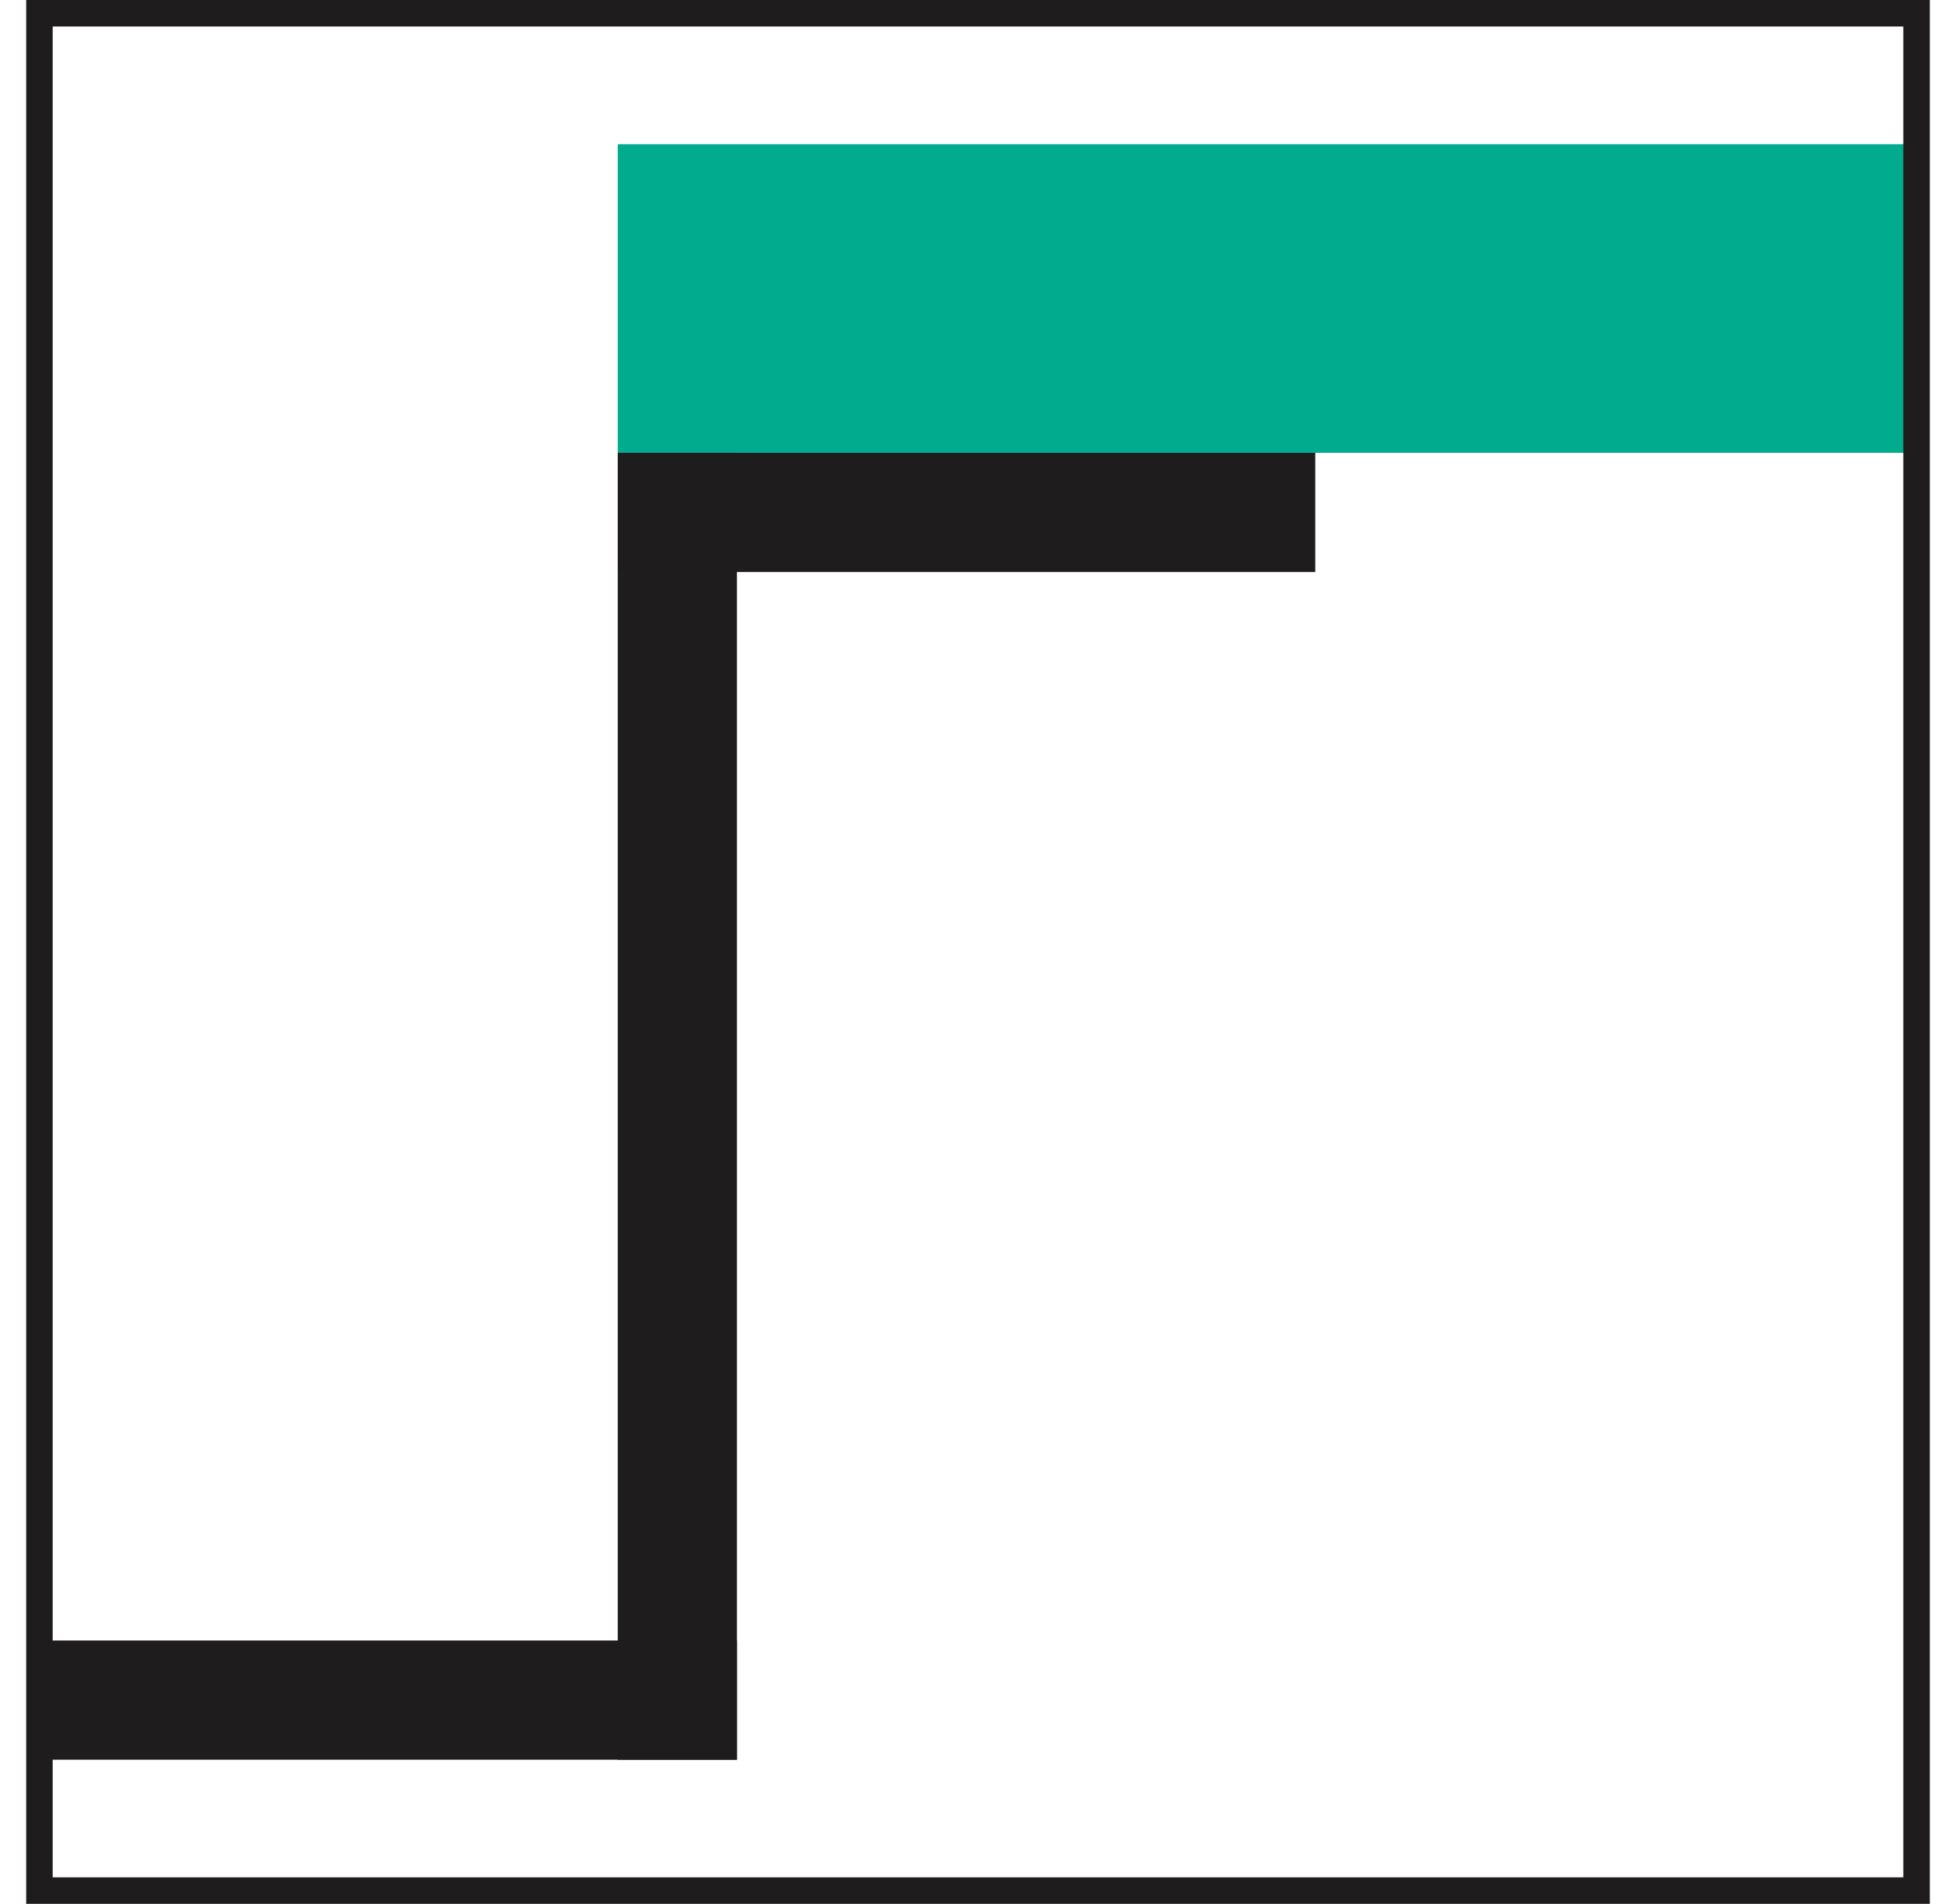
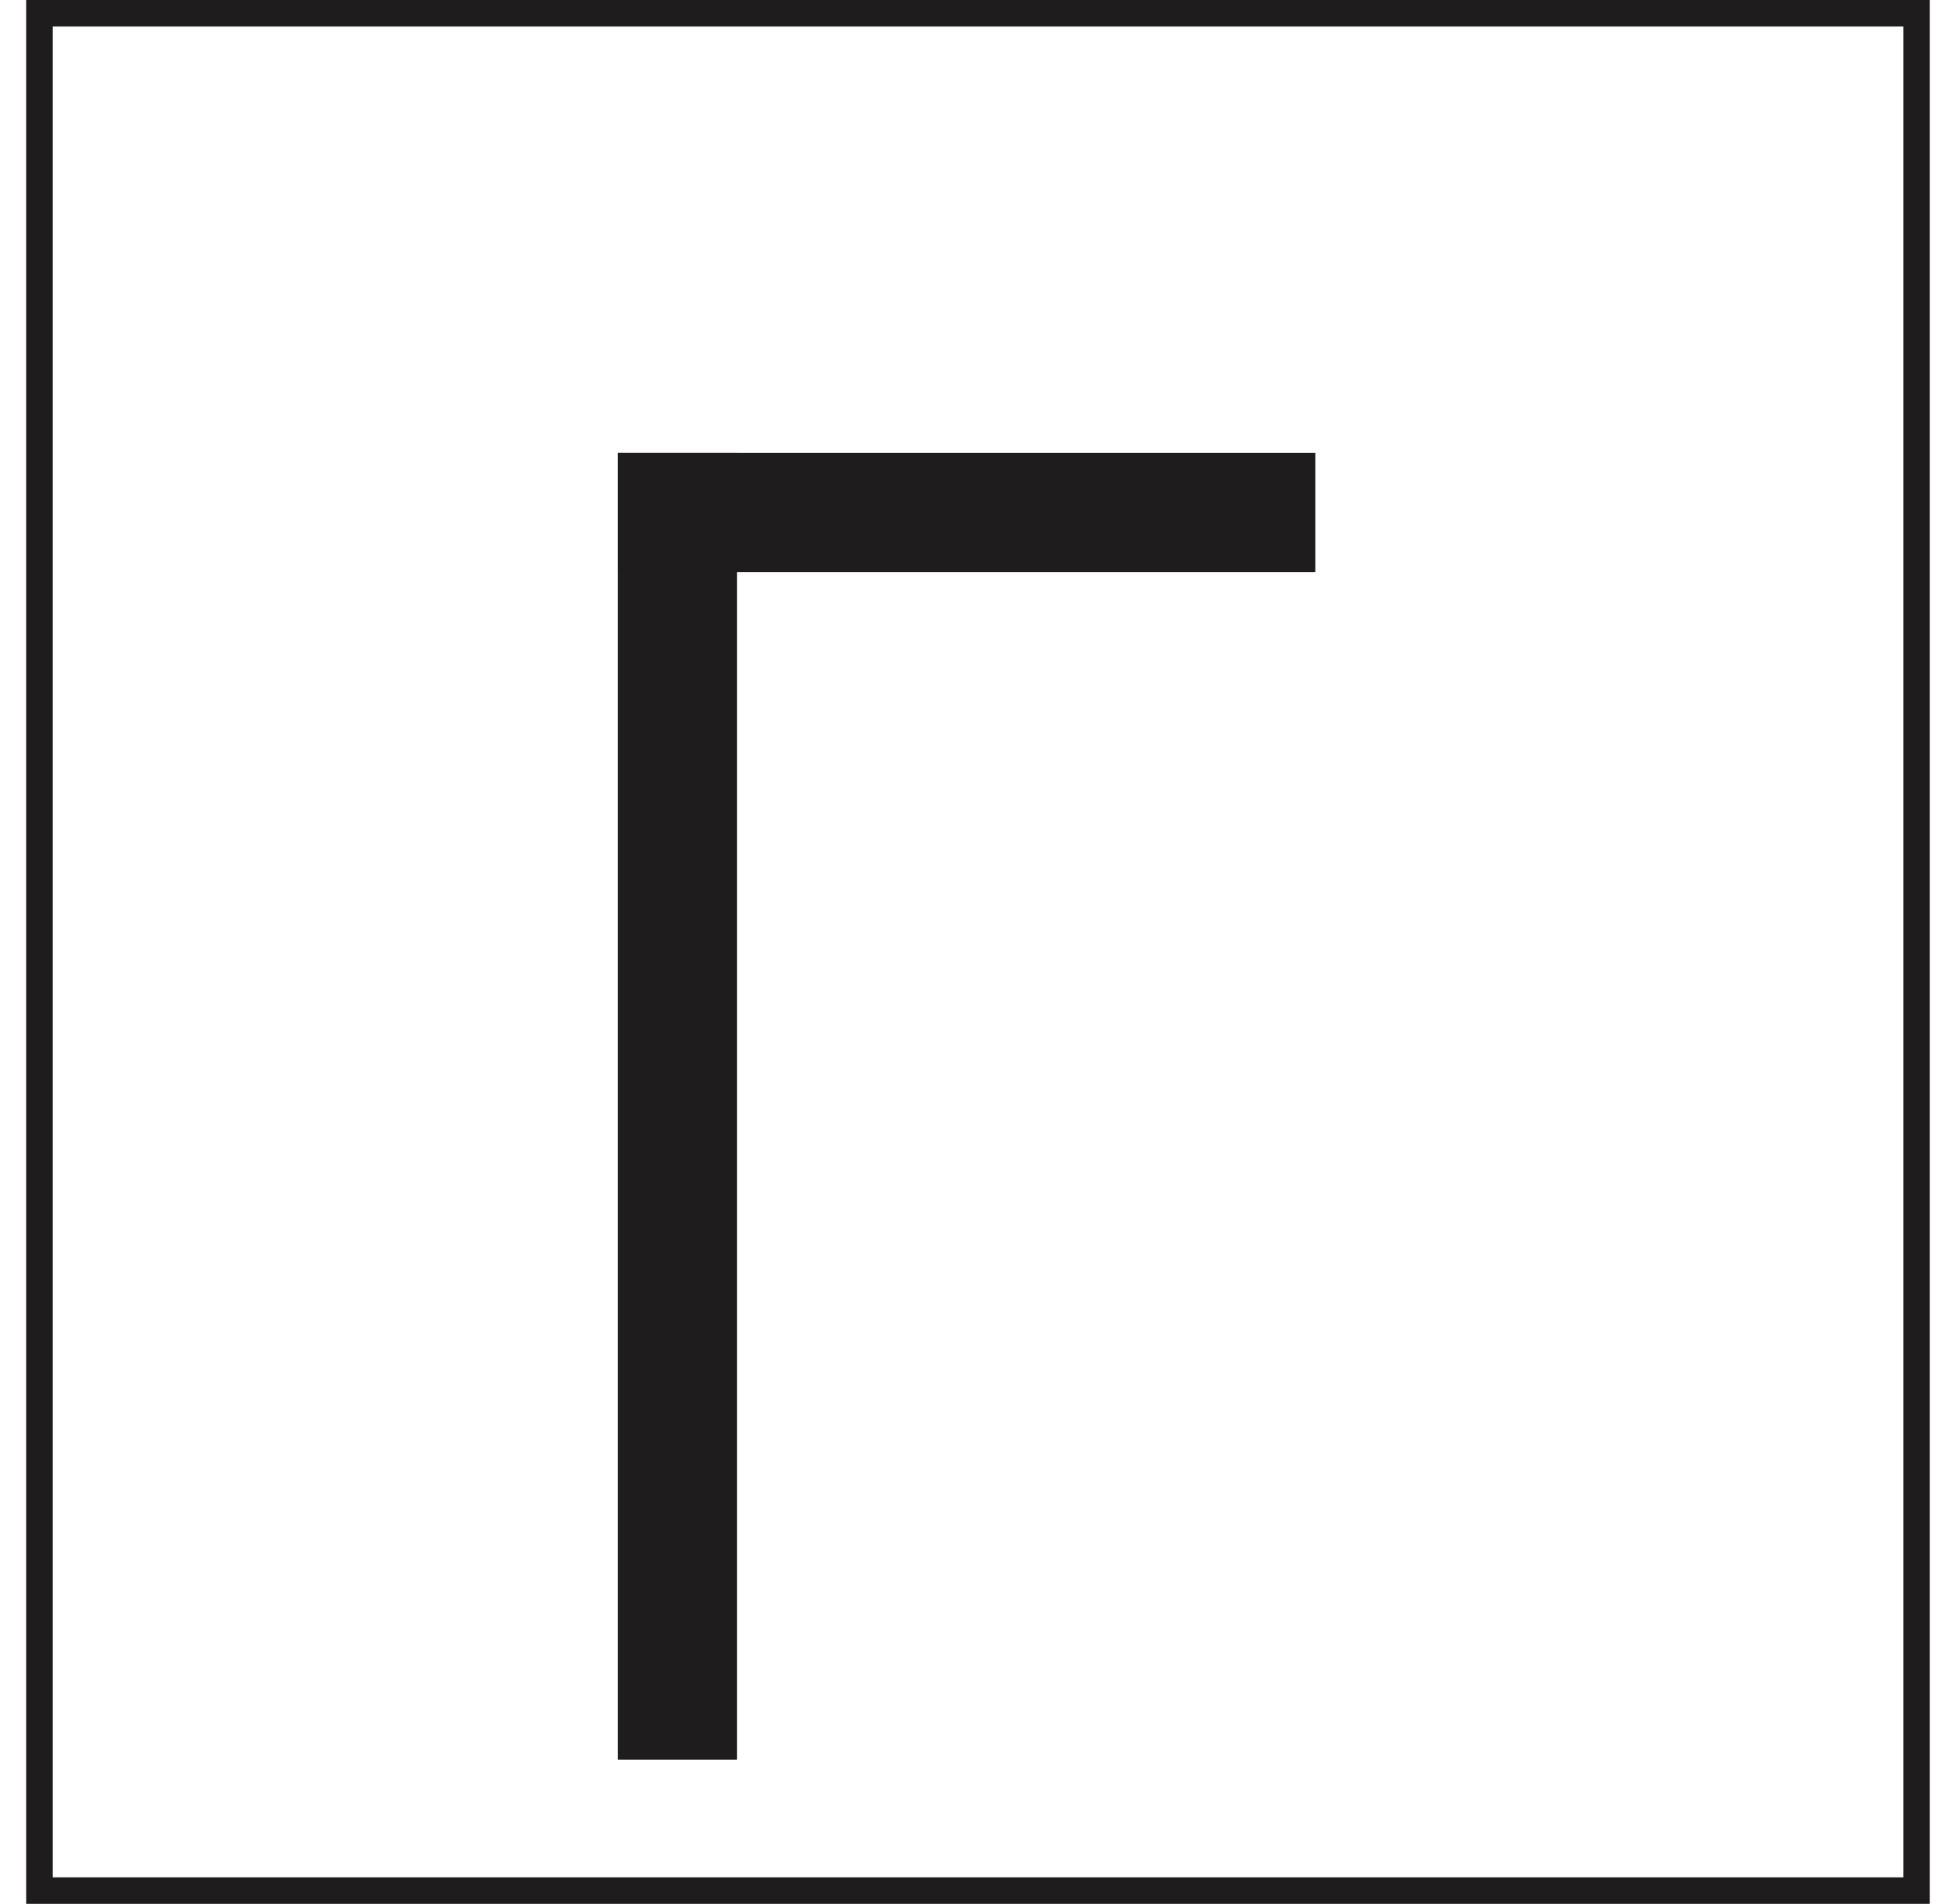
<svg xmlns="http://www.w3.org/2000/svg" width="47" height="46" viewBox="0 0 47 46" fill="none">
-   <path d="M17.808 39.637H0.953V42.517H17.808V39.637Z" fill="#1E1C1D" />
  <path d="M31.783 10.94H14.928V13.821H31.783V10.94Z" fill="#1E1C1D" />
-   <path d="M46.313 3.485H14.928V10.941H46.313V3.485Z" fill="#00AB8E" />
+   <path d="M46.313 3.485H14.928H46.313V3.485Z" fill="#00AB8E" />
  <path d="M14.928 10.94L14.928 42.518H17.808V10.94H14.928Z" fill="#1E1C1D" />
  <path d="M46.633 46.001H0.633V0H46.633V46.001ZM1.273 45.36H45.993V0.641H1.273V45.36Z" fill="#1E1C1D" />
</svg>